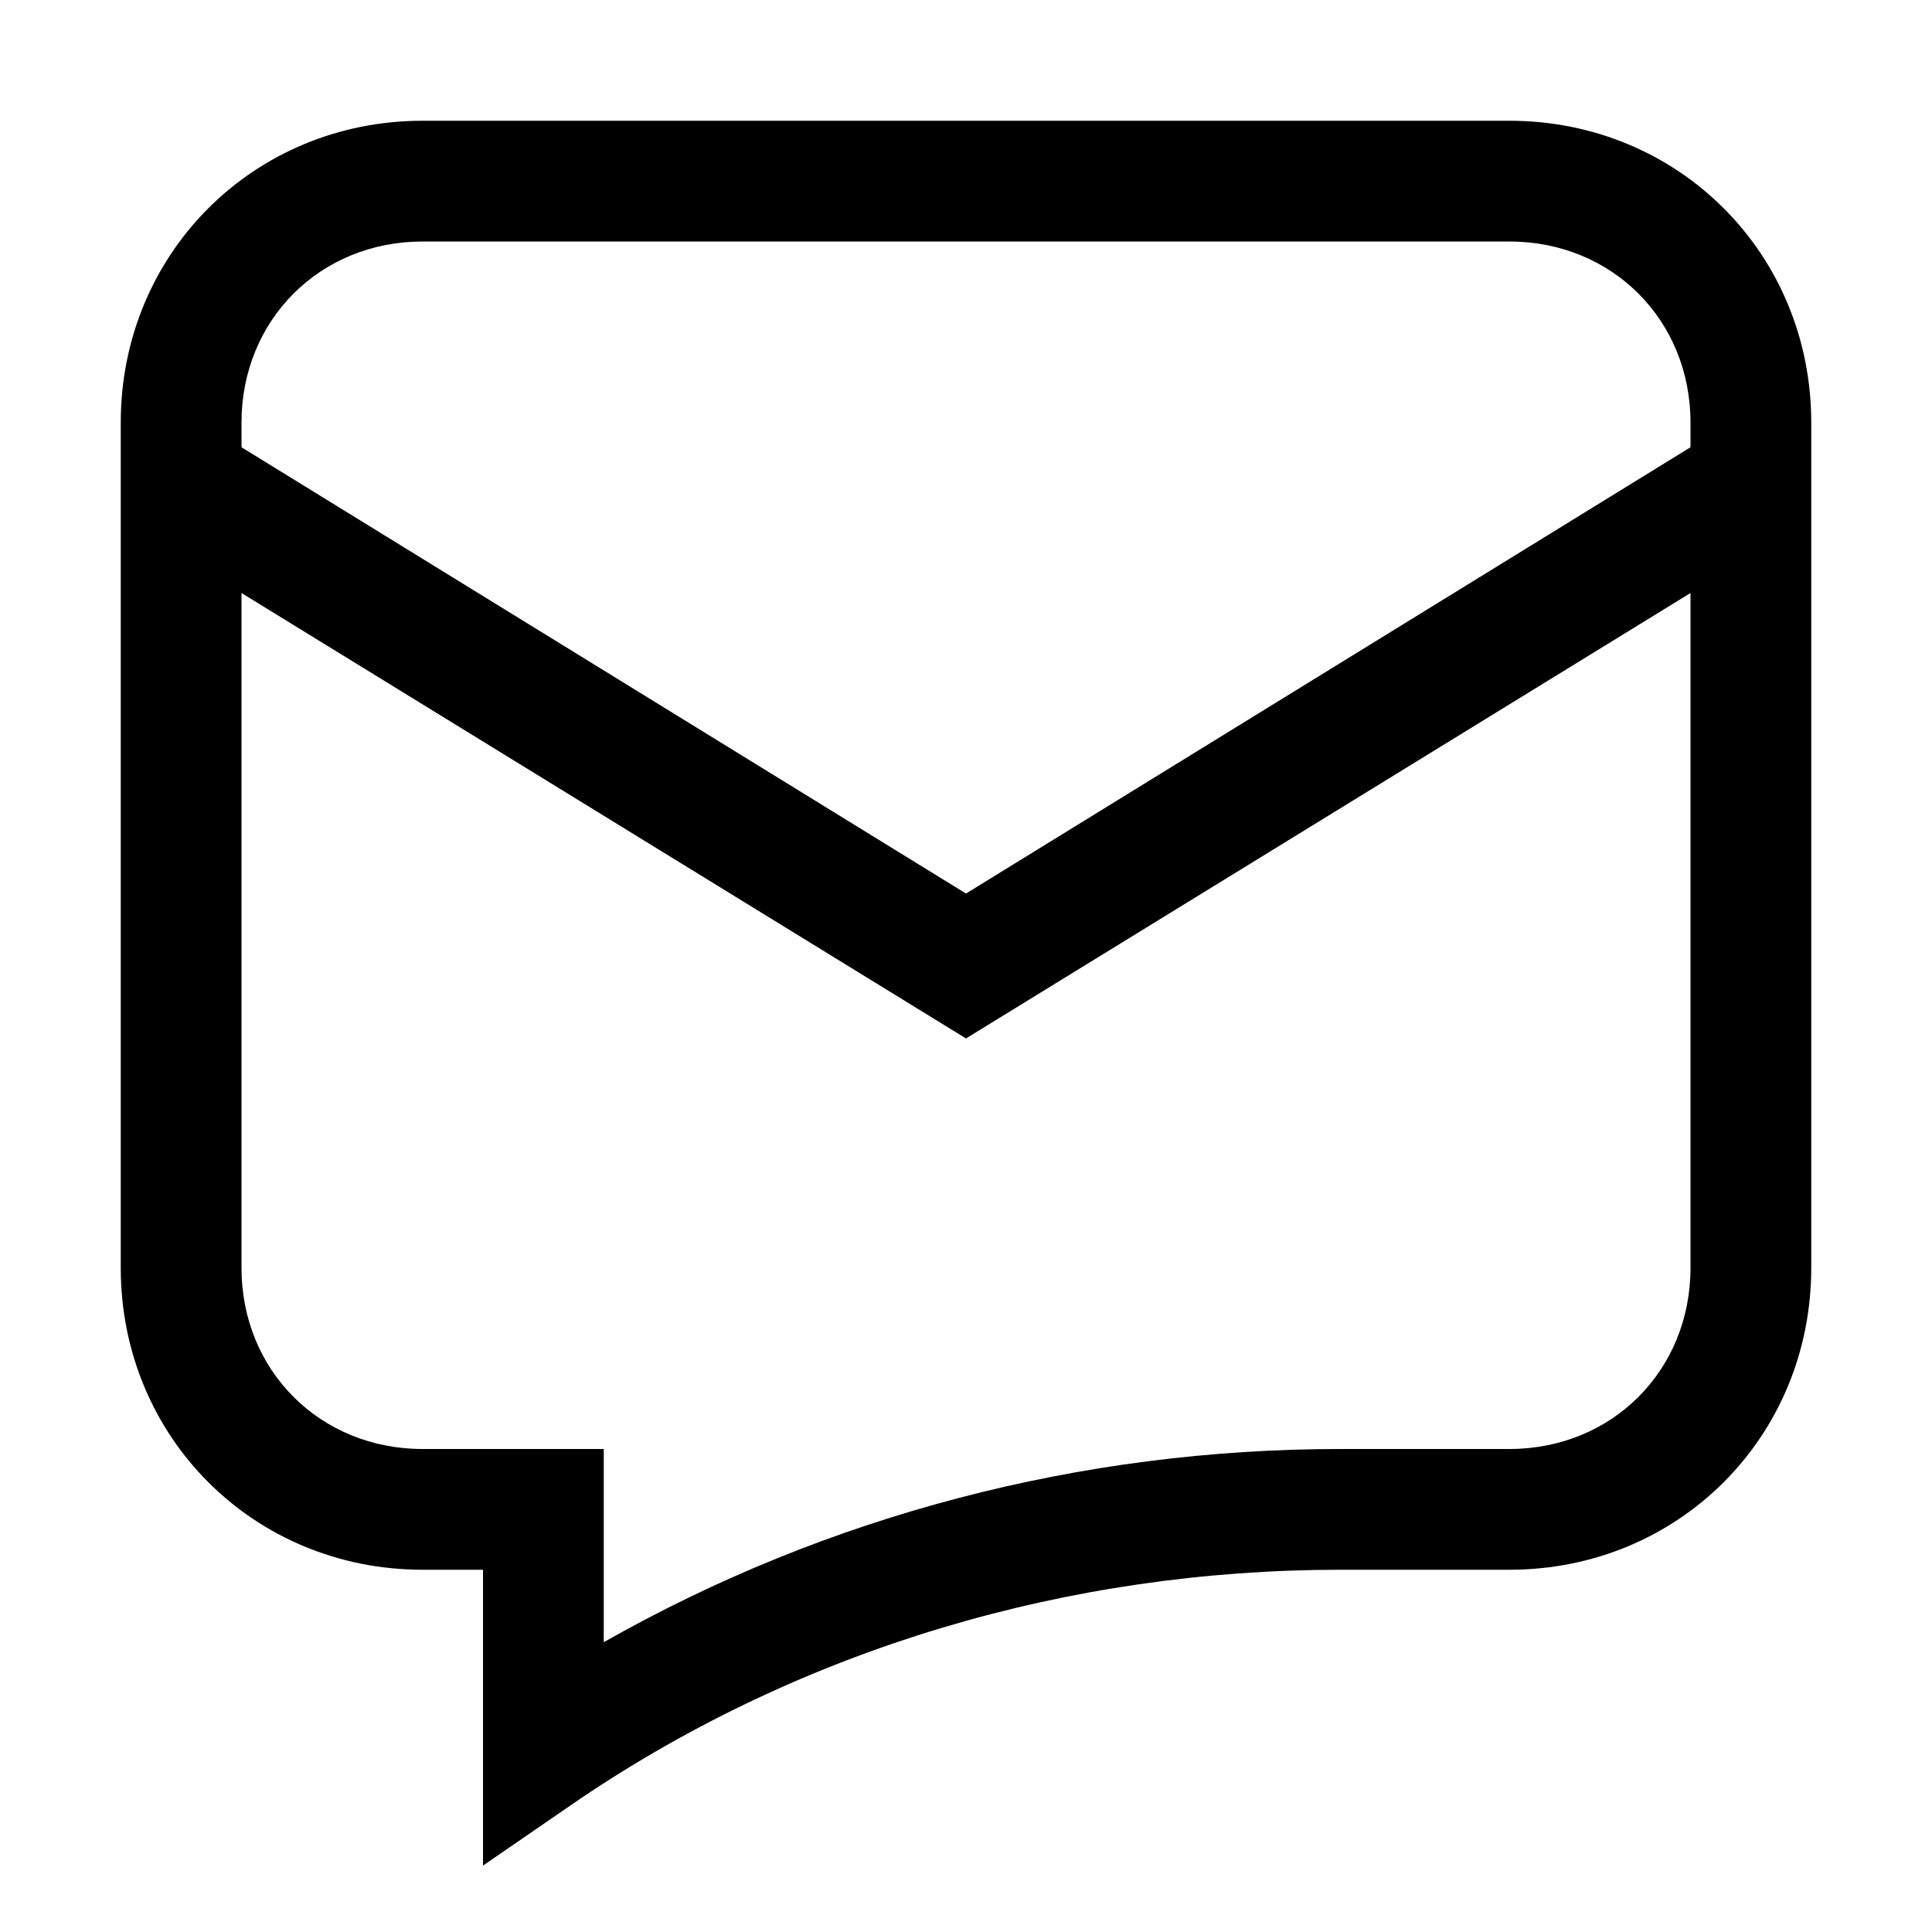
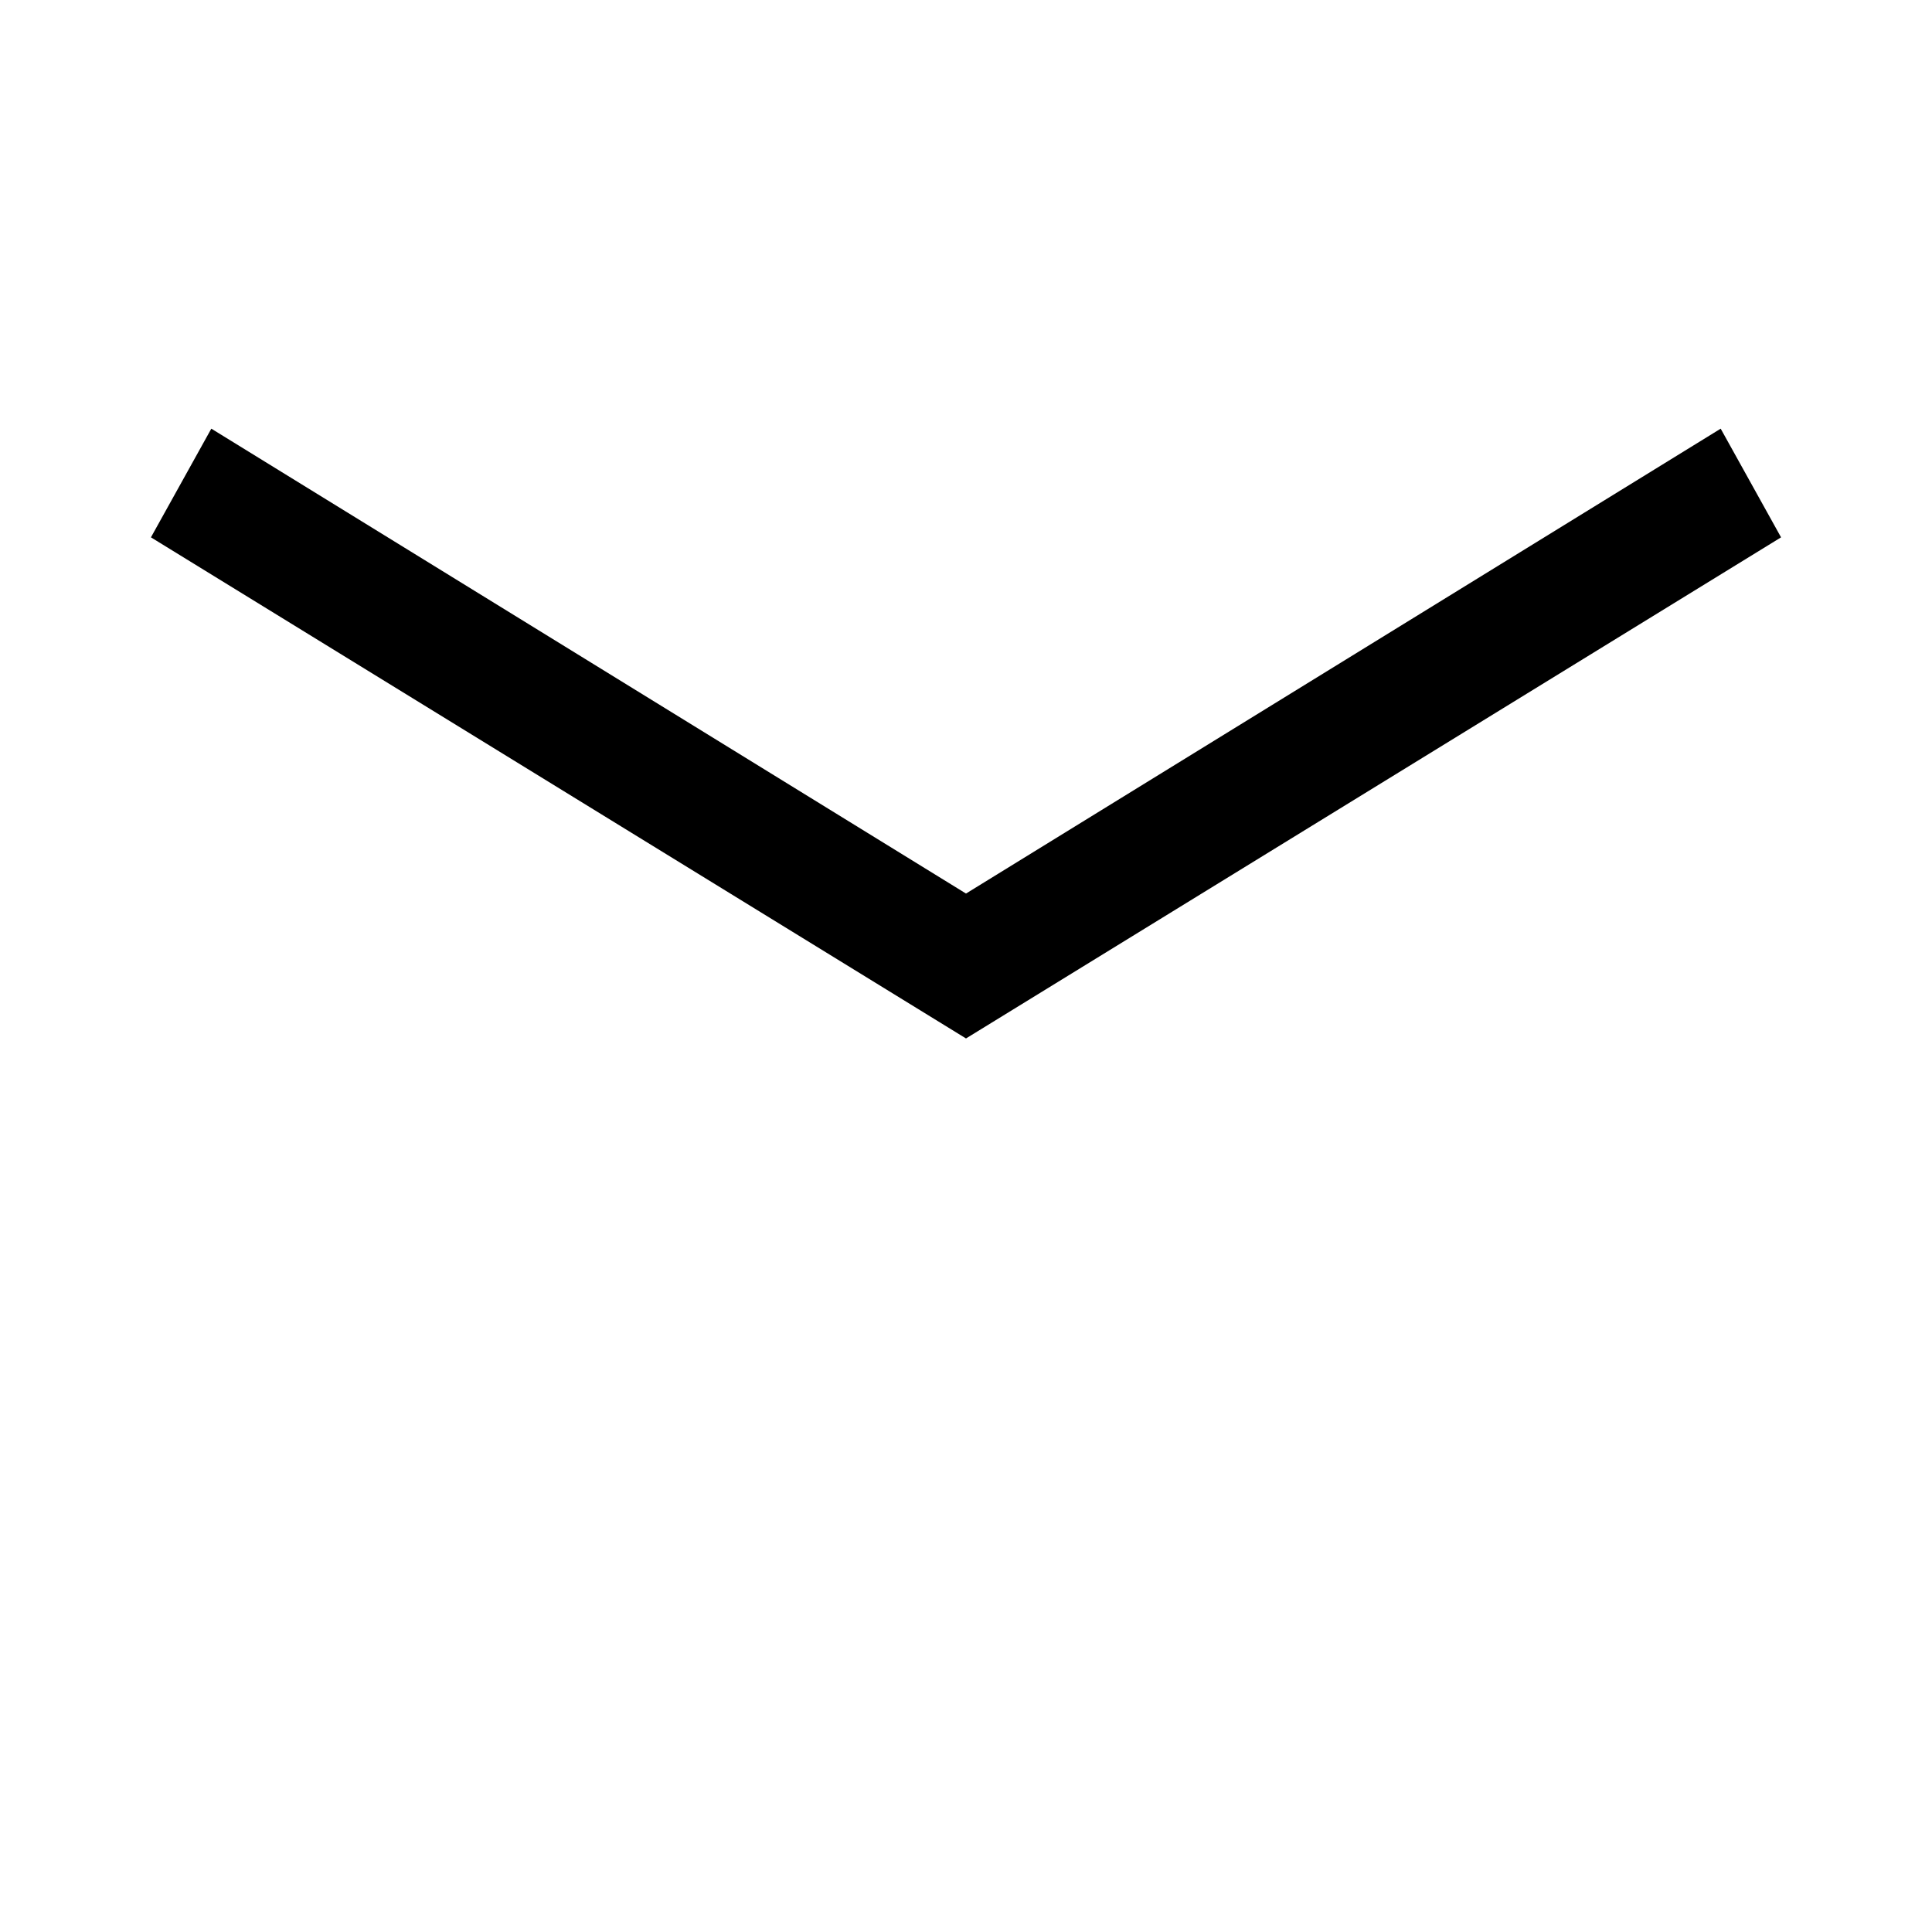
<svg xmlns="http://www.w3.org/2000/svg" version="1.1" id="Icons" x="0px" y="0px" viewBox="0 0 32 32" style="enable-background:new 0 0 32 32;" xml:space="preserve">
  <g>
    <polygon points="16,17.2 2.5,8.9 3.5,7.1 16,14.8 28.5,7.1 29.5,8.9  " />
  </g>
  <g>
-     <path d="M8,30.9V26H7c-2.8,0-5-2.2-5-5V7c0-2.8,2.2-5,5-5h18c2.8,0,5,2.2,5,5v14c0,2.8-2.2,5-5,5h-2.8c-4.5,0-8.9,1.3-12.6,3.8   L8,30.9z M7,4C5.3,4,4,5.3,4,7v14c0,1.7,1.3,3,3,3h3v3.2c3.7-2.1,7.9-3.2,12.2-3.2H25c1.7,0,3-1.3,3-3V7c0-1.7-1.3-3-3-3H7z" />
-   </g>
+     </g>
</svg>